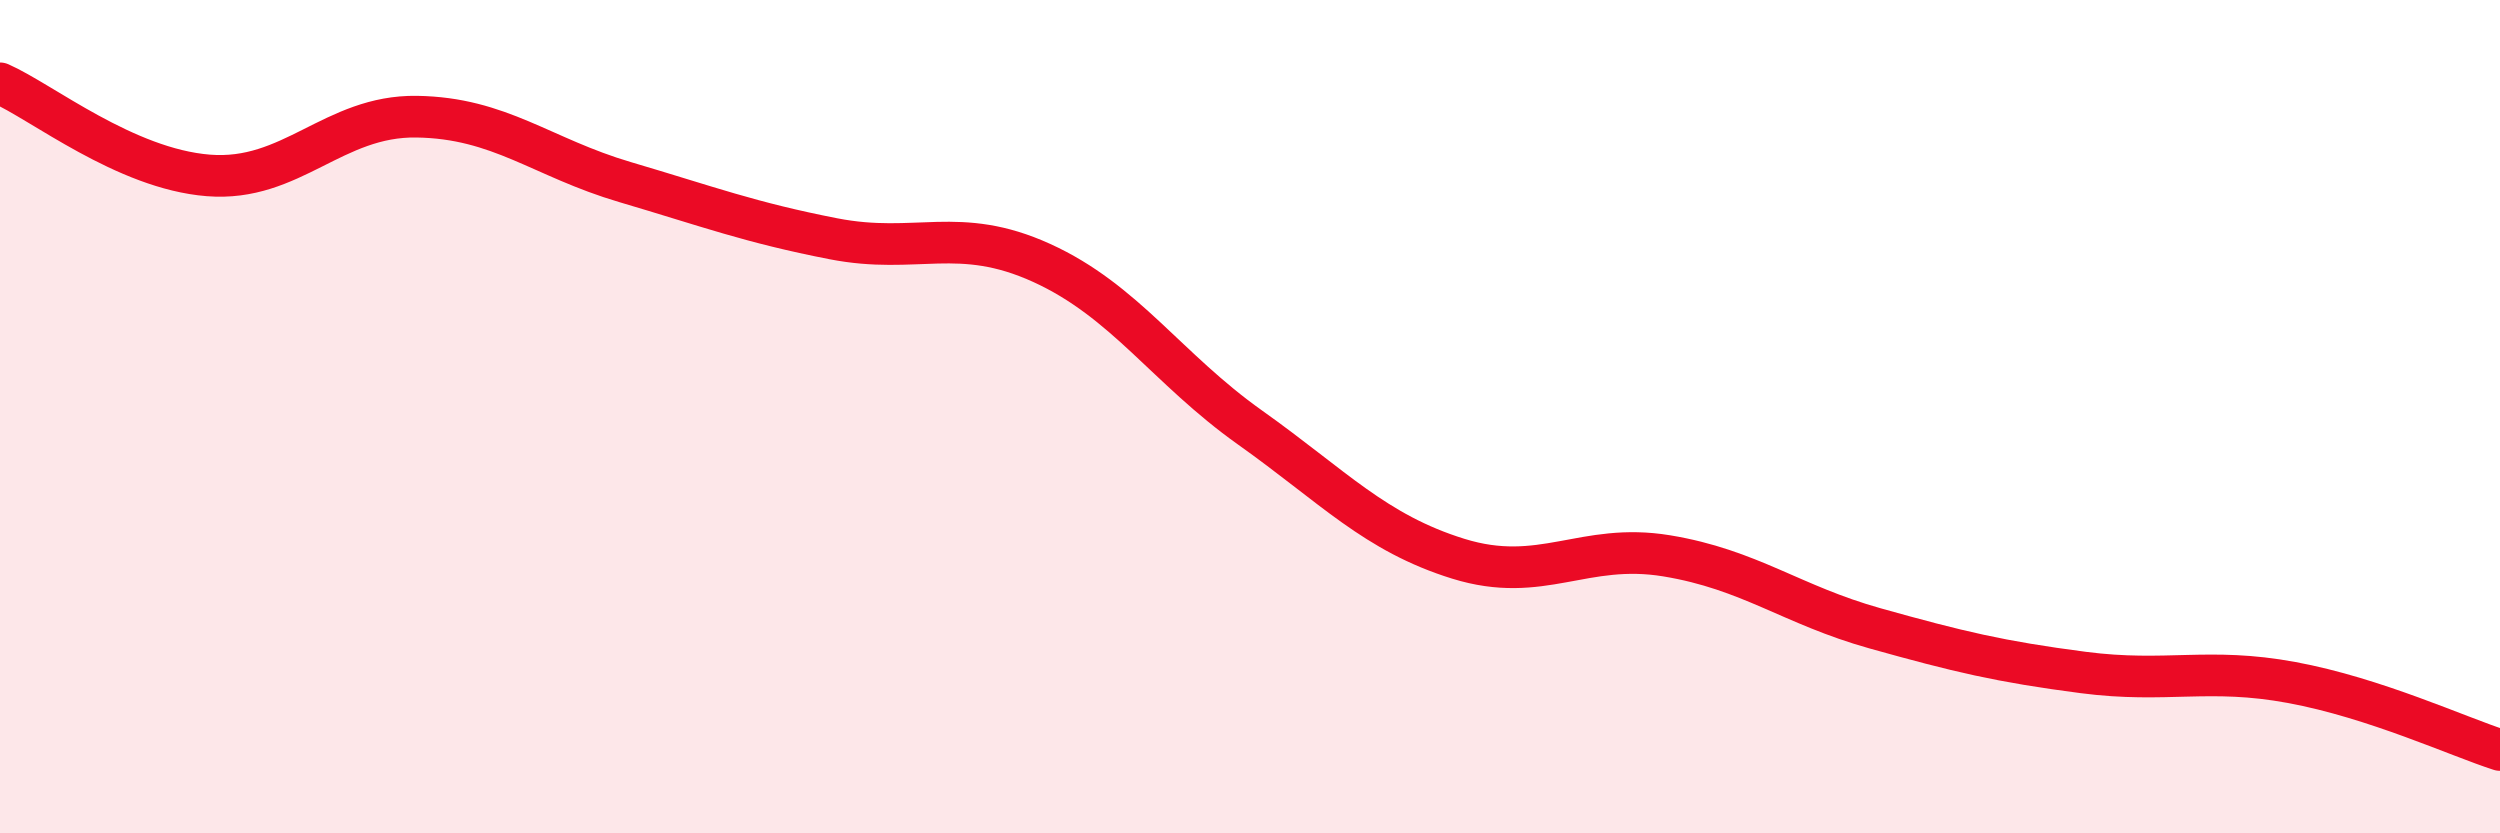
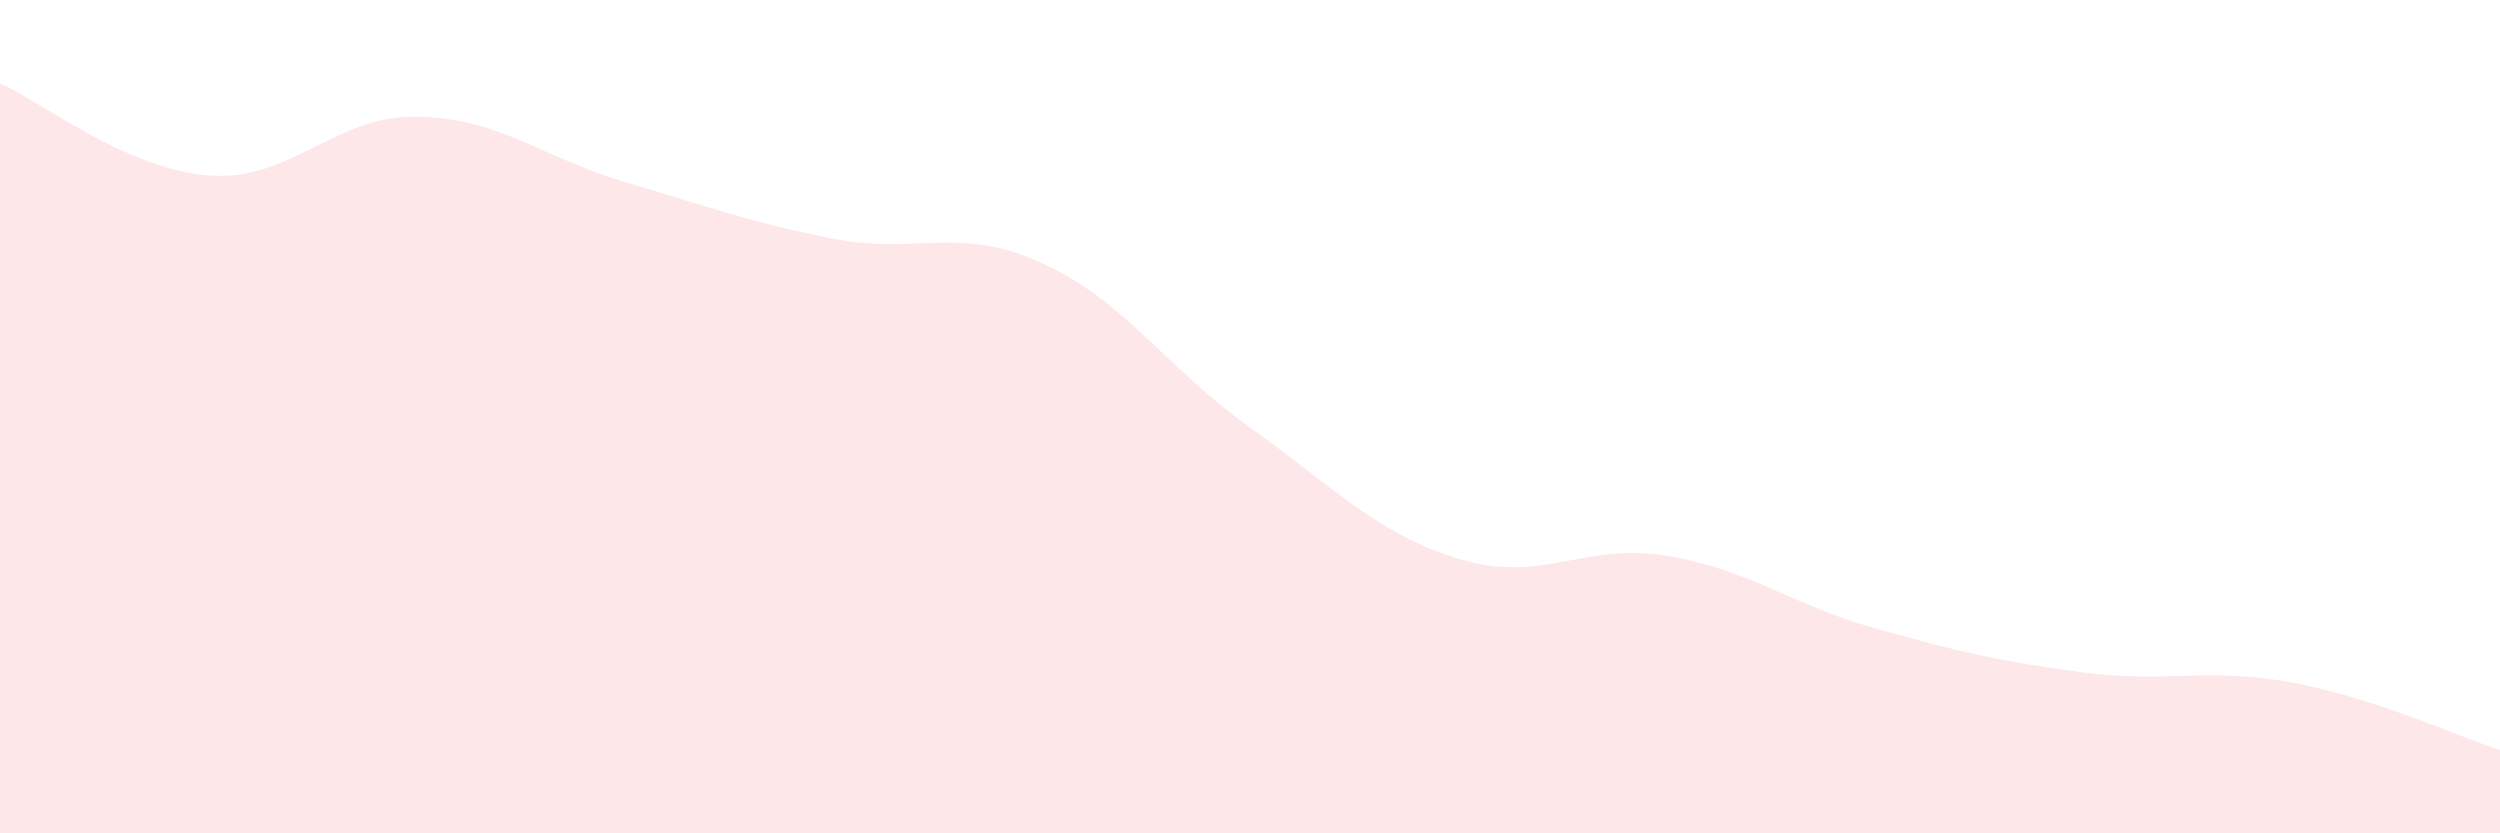
<svg xmlns="http://www.w3.org/2000/svg" width="60" height="20" viewBox="0 0 60 20">
  <path d="M 0,2 C 1,2.44 3,4.05 5,4.21 C 7,4.37 8,2.77 10,2.8 C 12,2.83 13,3.78 15,4.37 C 17,4.96 18,5.34 20,5.73 C 22,6.12 23,5.4 25,6.31 C 27,7.22 28,8.84 30,10.26 C 32,11.68 33,12.79 35,13.41 C 37,14.03 38,13.01 40,13.34 C 42,13.67 43,14.52 45,15.08 C 47,15.64 48,15.88 50,16.14 C 52,16.4 53,16.01 55,16.38 C 57,16.75 59,17.68 60,18L60 20L0 20Z" fill="#EB0A25" opacity="0.1" stroke-linecap="round" stroke-linejoin="round" />
-   <path d="M 0,2 C 1,2.44 3,4.05 5,4.21 C 7,4.37 8,2.77 10,2.8 C 12,2.83 13,3.78 15,4.37 C 17,4.96 18,5.34 20,5.73 C 22,6.12 23,5.4 25,6.31 C 27,7.22 28,8.84 30,10.26 C 32,11.68 33,12.79 35,13.41 C 37,14.03 38,13.01 40,13.34 C 42,13.67 43,14.52 45,15.08 C 47,15.64 48,15.88 50,16.14 C 52,16.4 53,16.01 55,16.38 C 57,16.75 59,17.68 60,18" stroke="#EB0A25" stroke-width="1" fill="none" stroke-linecap="round" stroke-linejoin="round" />
</svg>